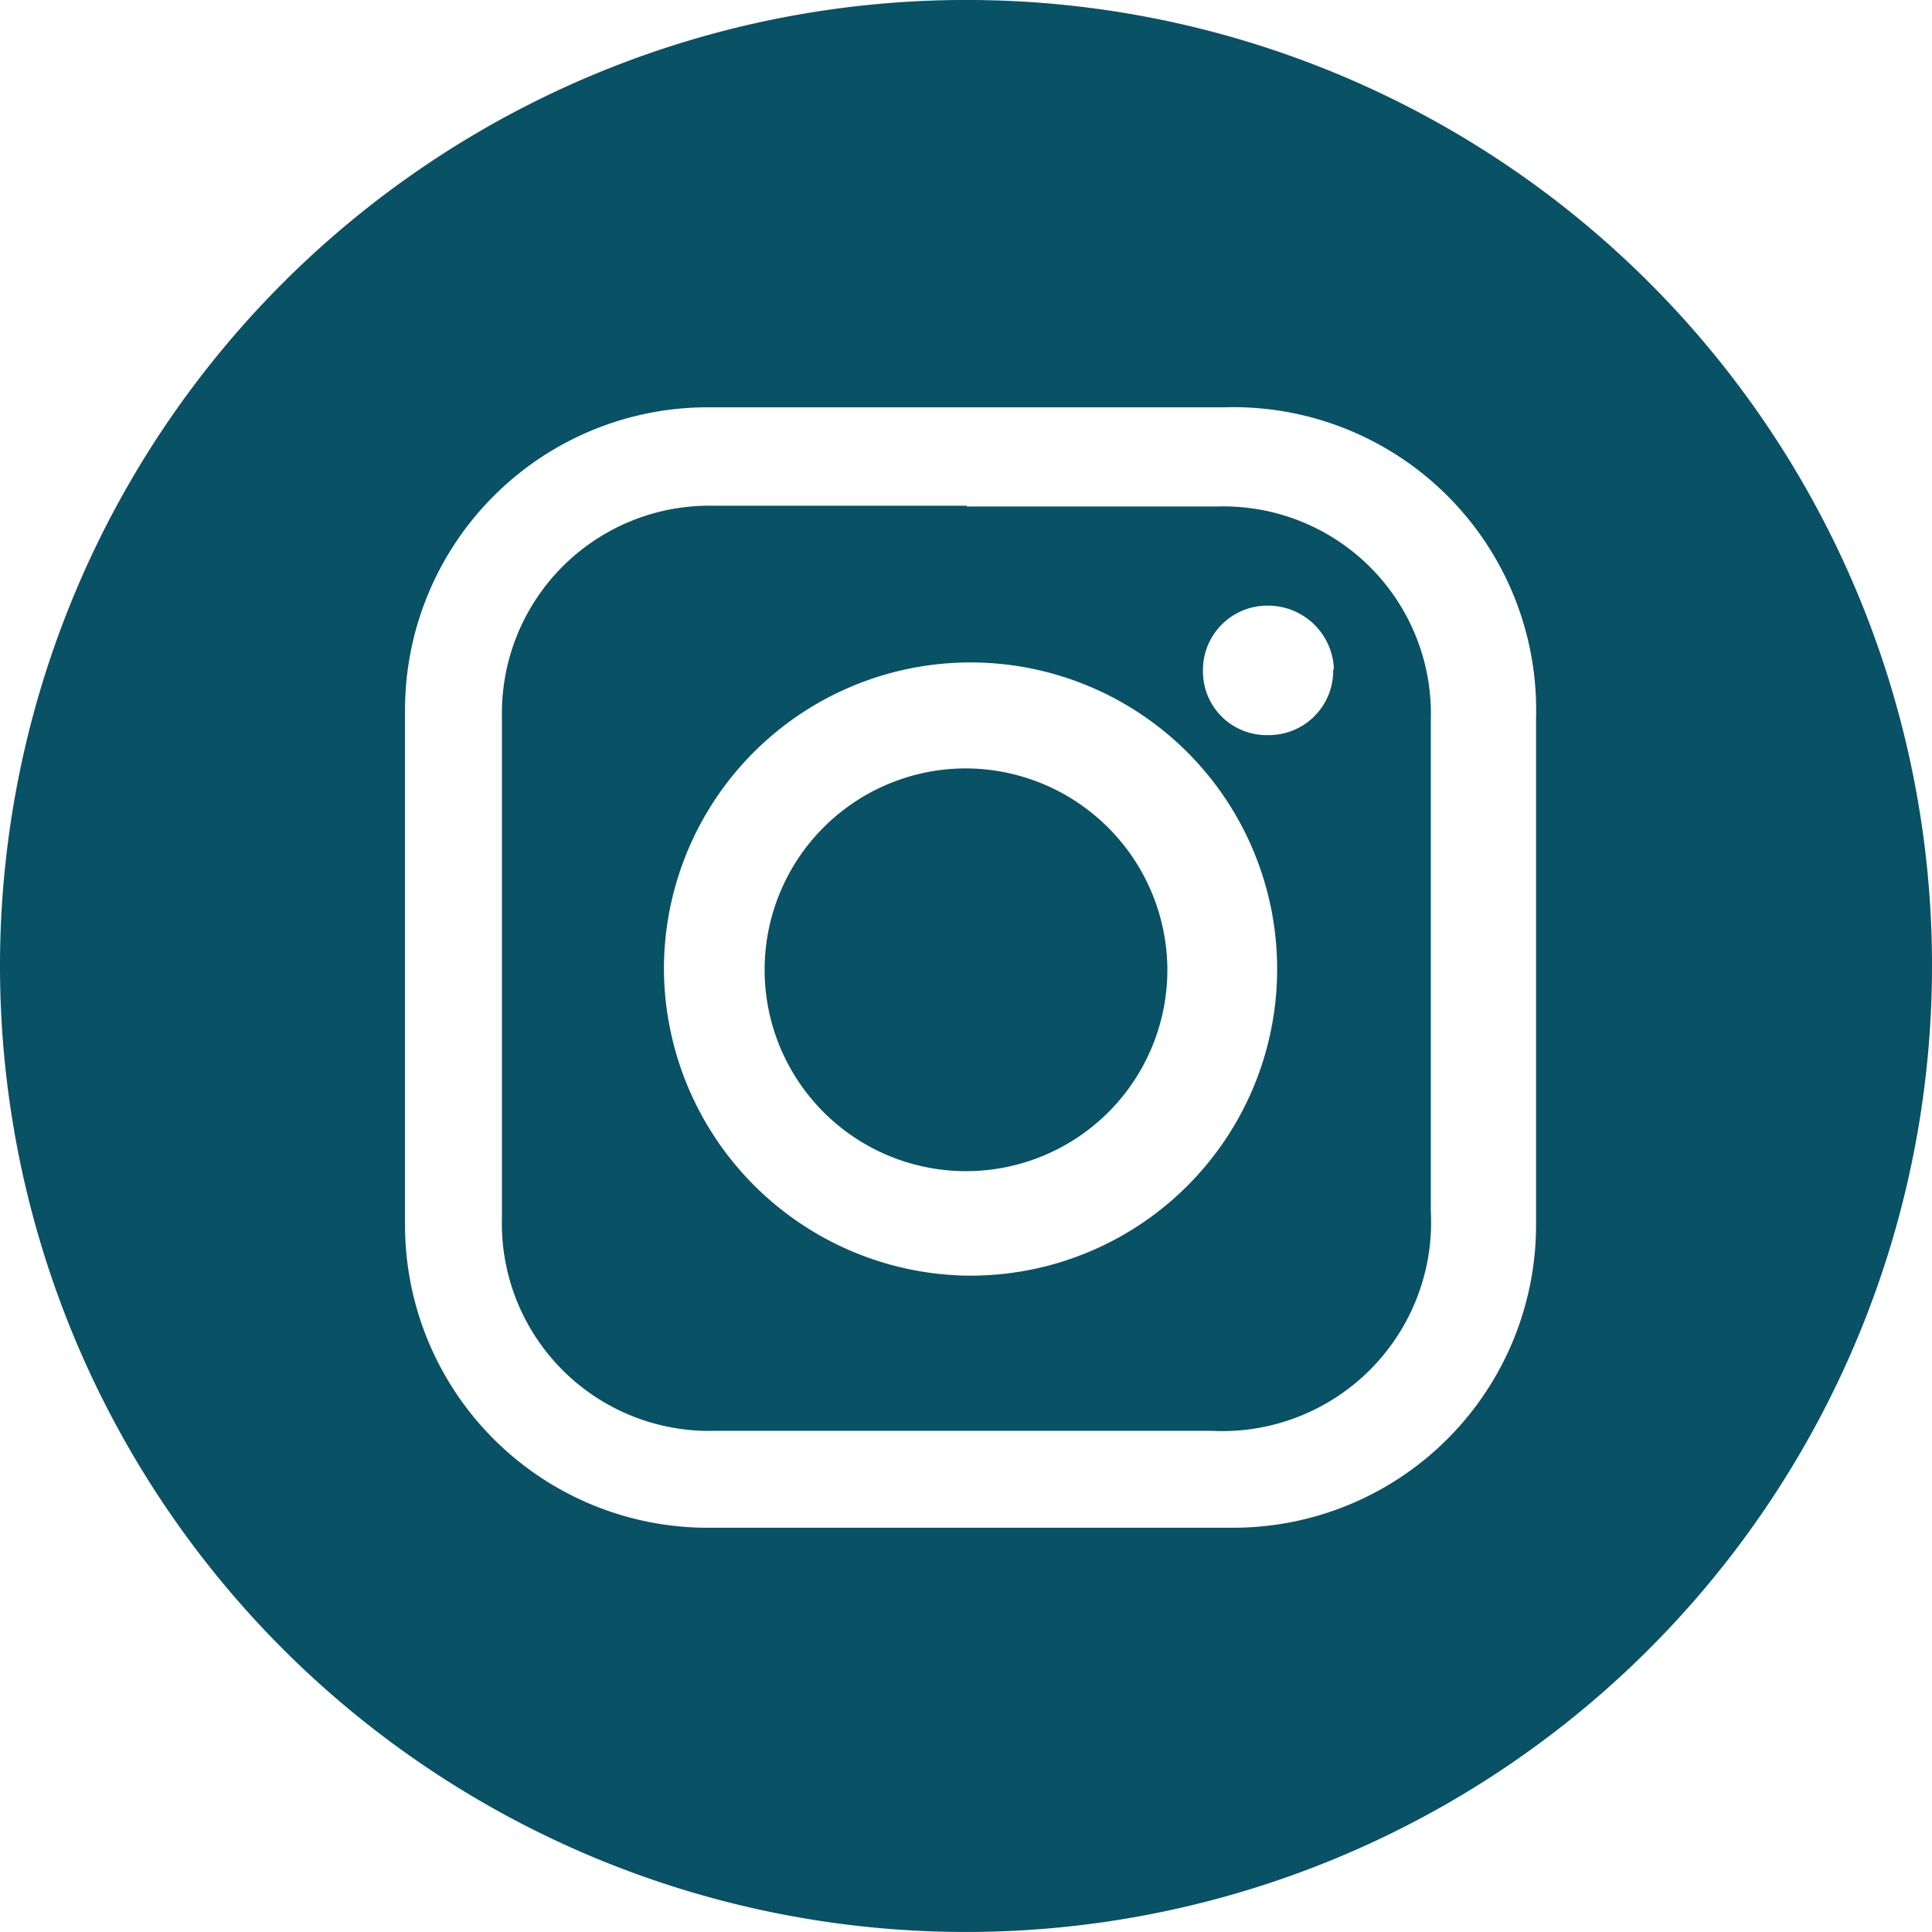
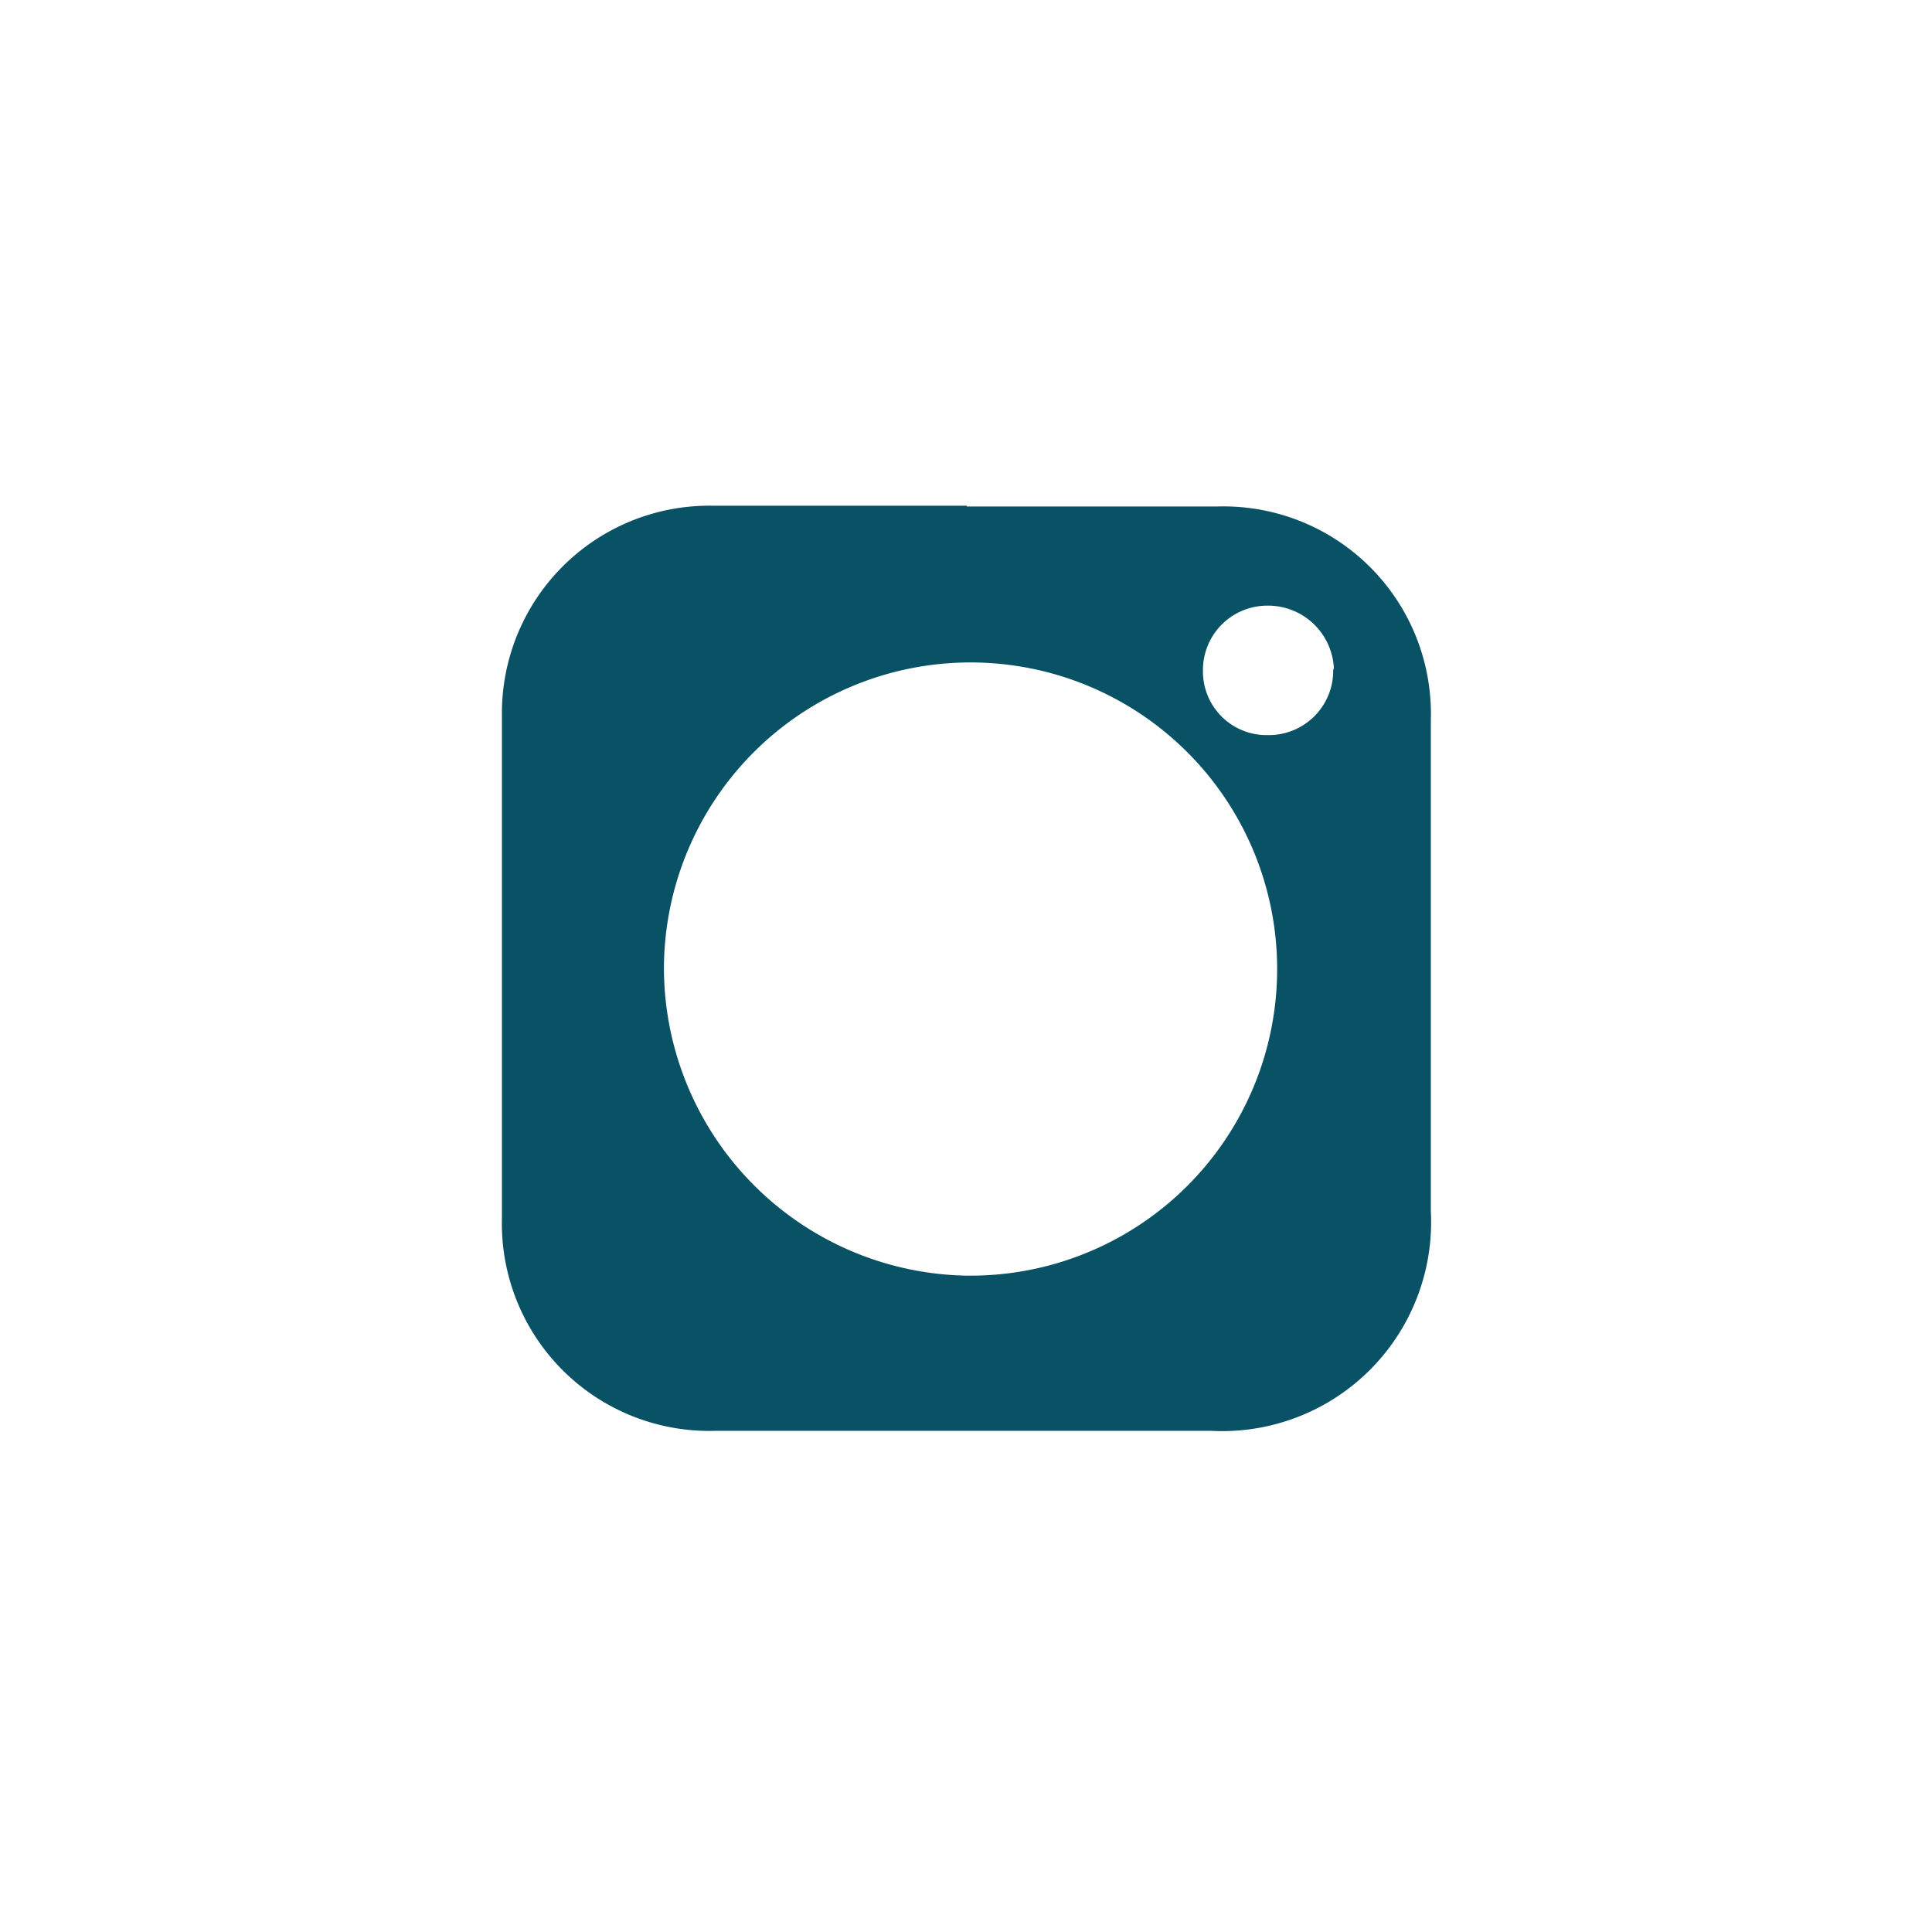
<svg xmlns="http://www.w3.org/2000/svg" id="Capa_1" data-name="Capa 1" viewBox="0 0 25.52 25.52">
  <defs>
    <style>.cls-1{fill:#095165;}</style>
  </defs>
-   <path class="cls-1" d="M25.52,12.79A12.76,12.76,0,1,1,12.85,0,12.75,12.75,0,0,1,25.52,12.79ZM12.77,5.38H9.35a4,4,0,0,0-4,4q0,3.39,0,6.8a4,4,0,0,0,3.94,4c2.32,0,4.65,0,7,0a4,4,0,0,0,4-4V9.49a4,4,0,0,0-4.11-4.11Z" />
  <path class="cls-1" d="M12.77,6.69c1.1,0,2.21,0,3.32,0A2.74,2.74,0,0,1,18.9,9.51V16a2.76,2.76,0,0,1-2.9,2.9H9.45a2.74,2.74,0,0,1-2.82-2.81c0-2.21,0-4.43,0-6.64A2.74,2.74,0,0,1,9.41,6.68h3.36Zm0,10.16a4.05,4.05,0,1,0-4-4.05A4.07,4.07,0,0,0,12.76,16.85Zm4.85-8A.87.87,0,0,0,16.74,8a.85.85,0,0,0-.85.86.84.84,0,0,0,.86.85A.85.85,0,0,0,17.61,8.83Z" />
-   <path class="cls-1" d="M15.42,12.81a2.66,2.66,0,1,1-2.67-2.66A2.67,2.67,0,0,1,15.42,12.81Z" />
</svg>